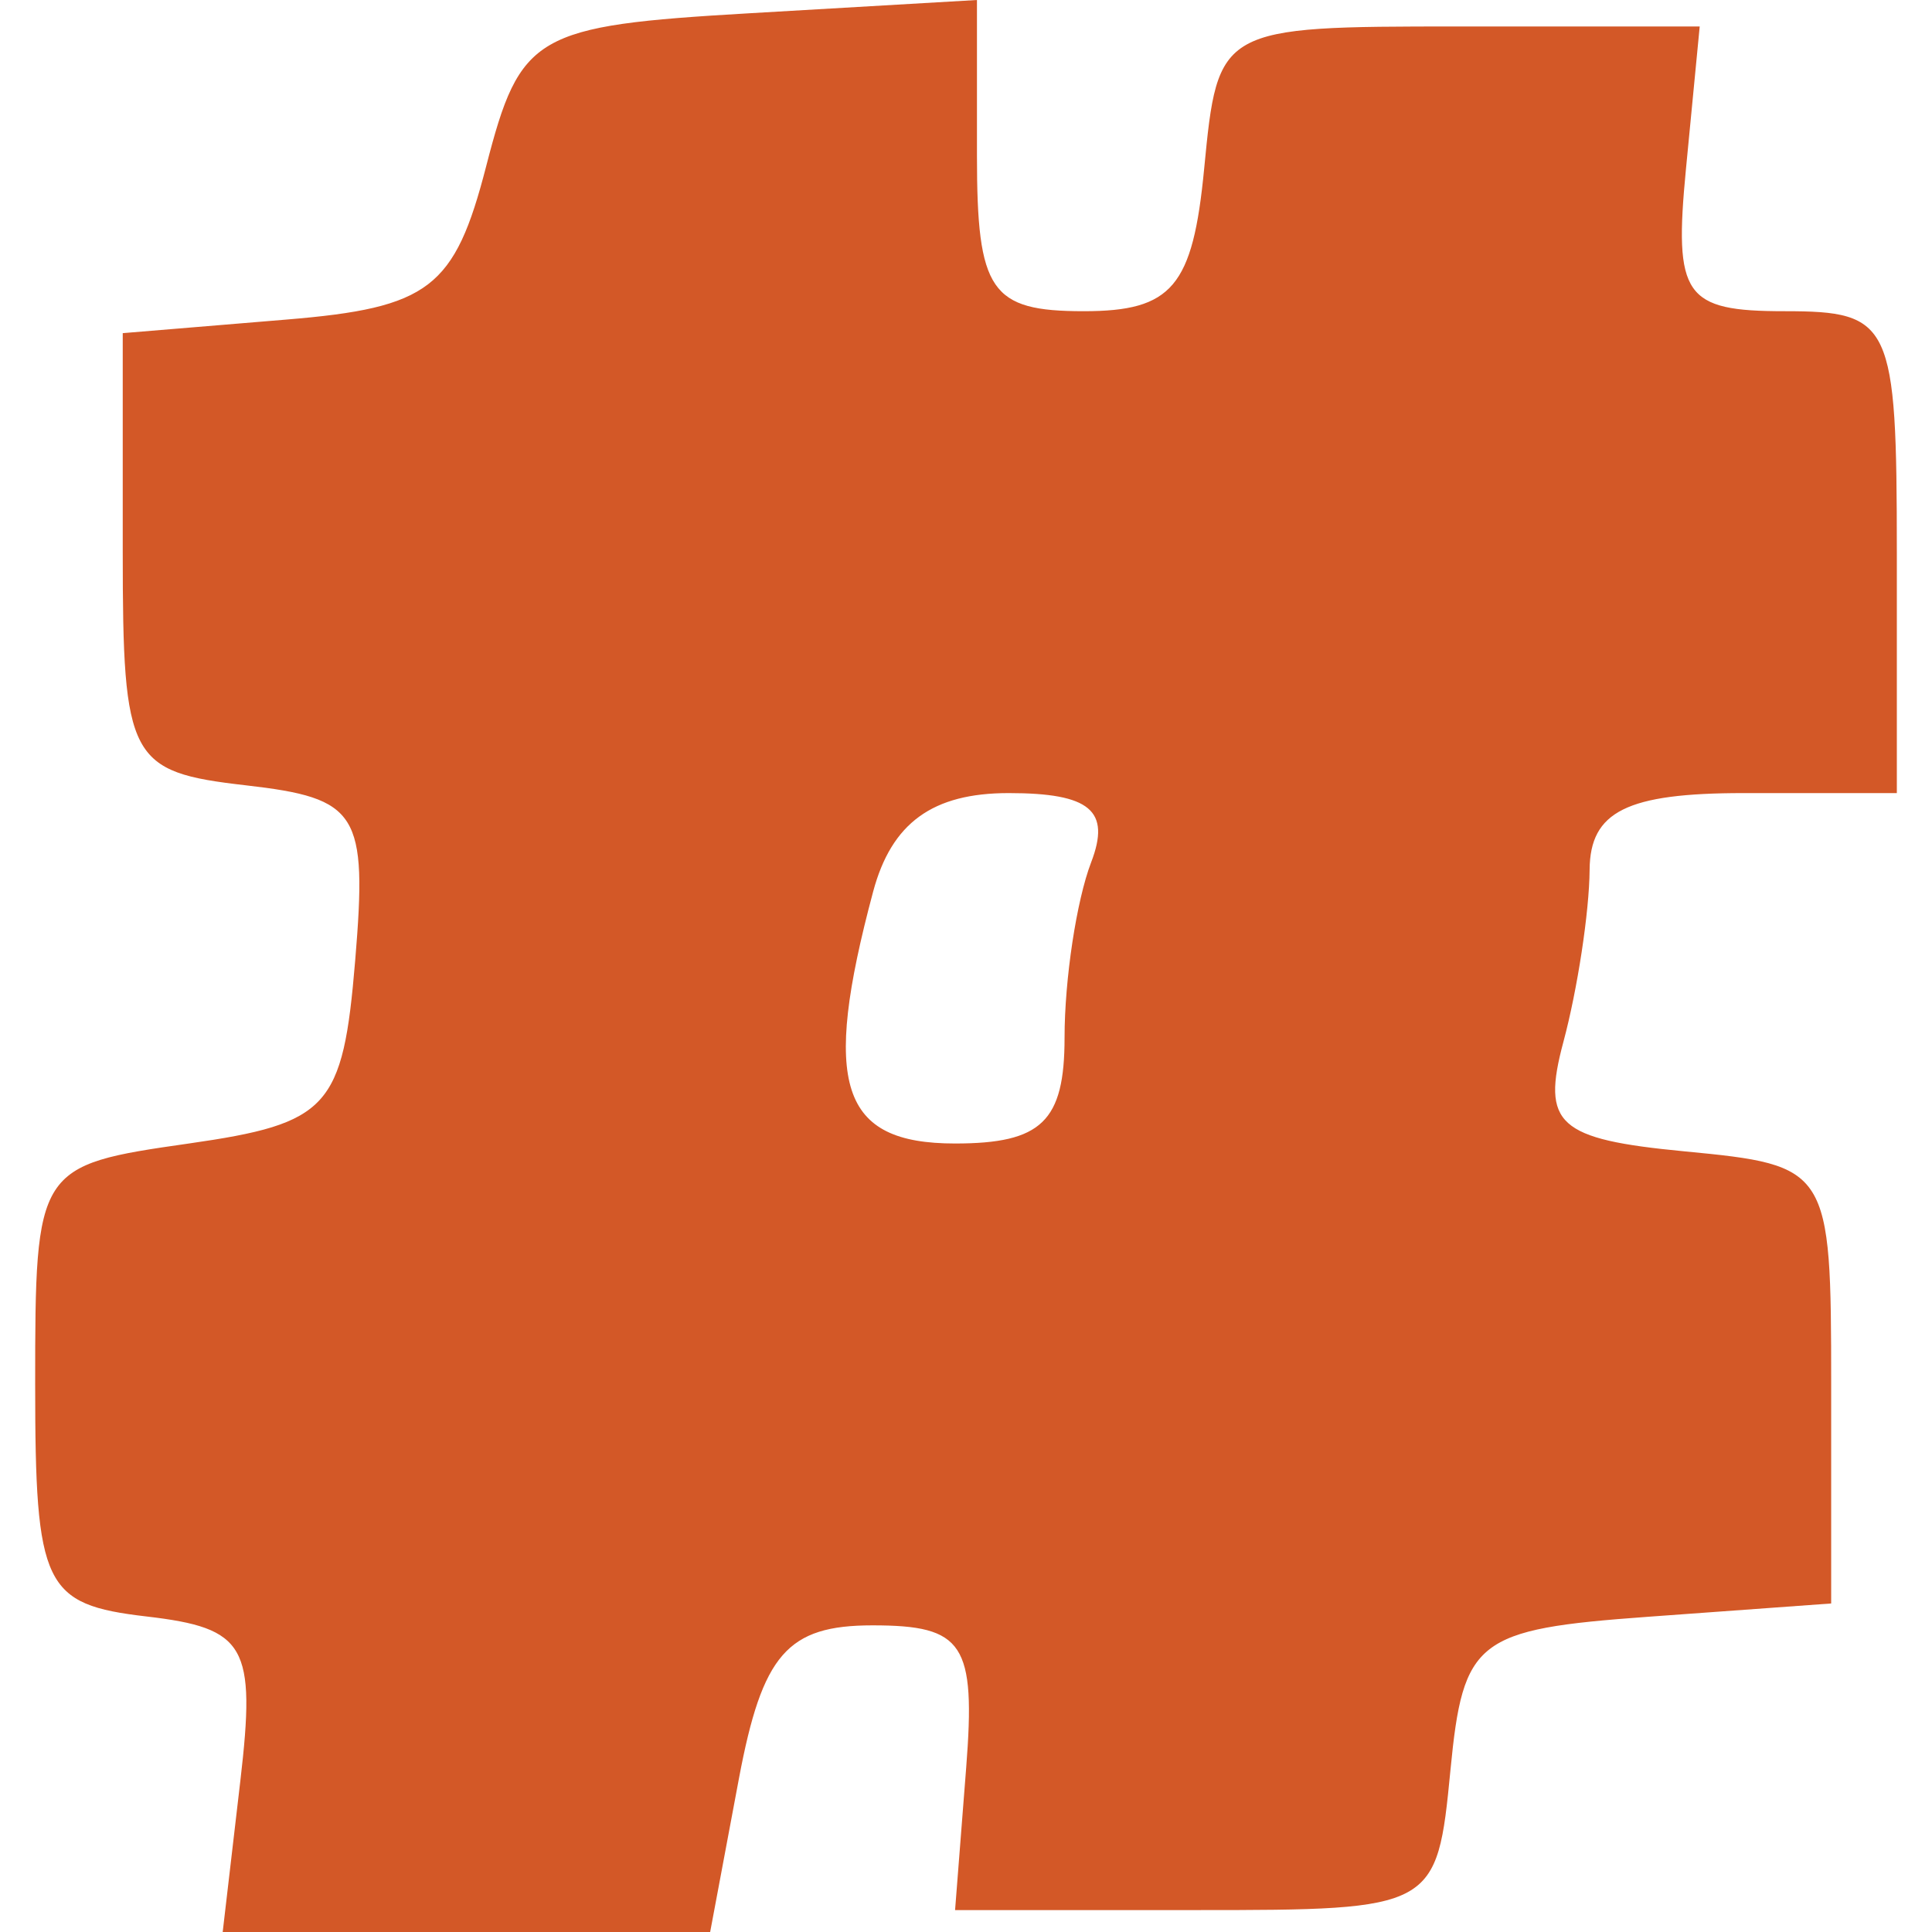
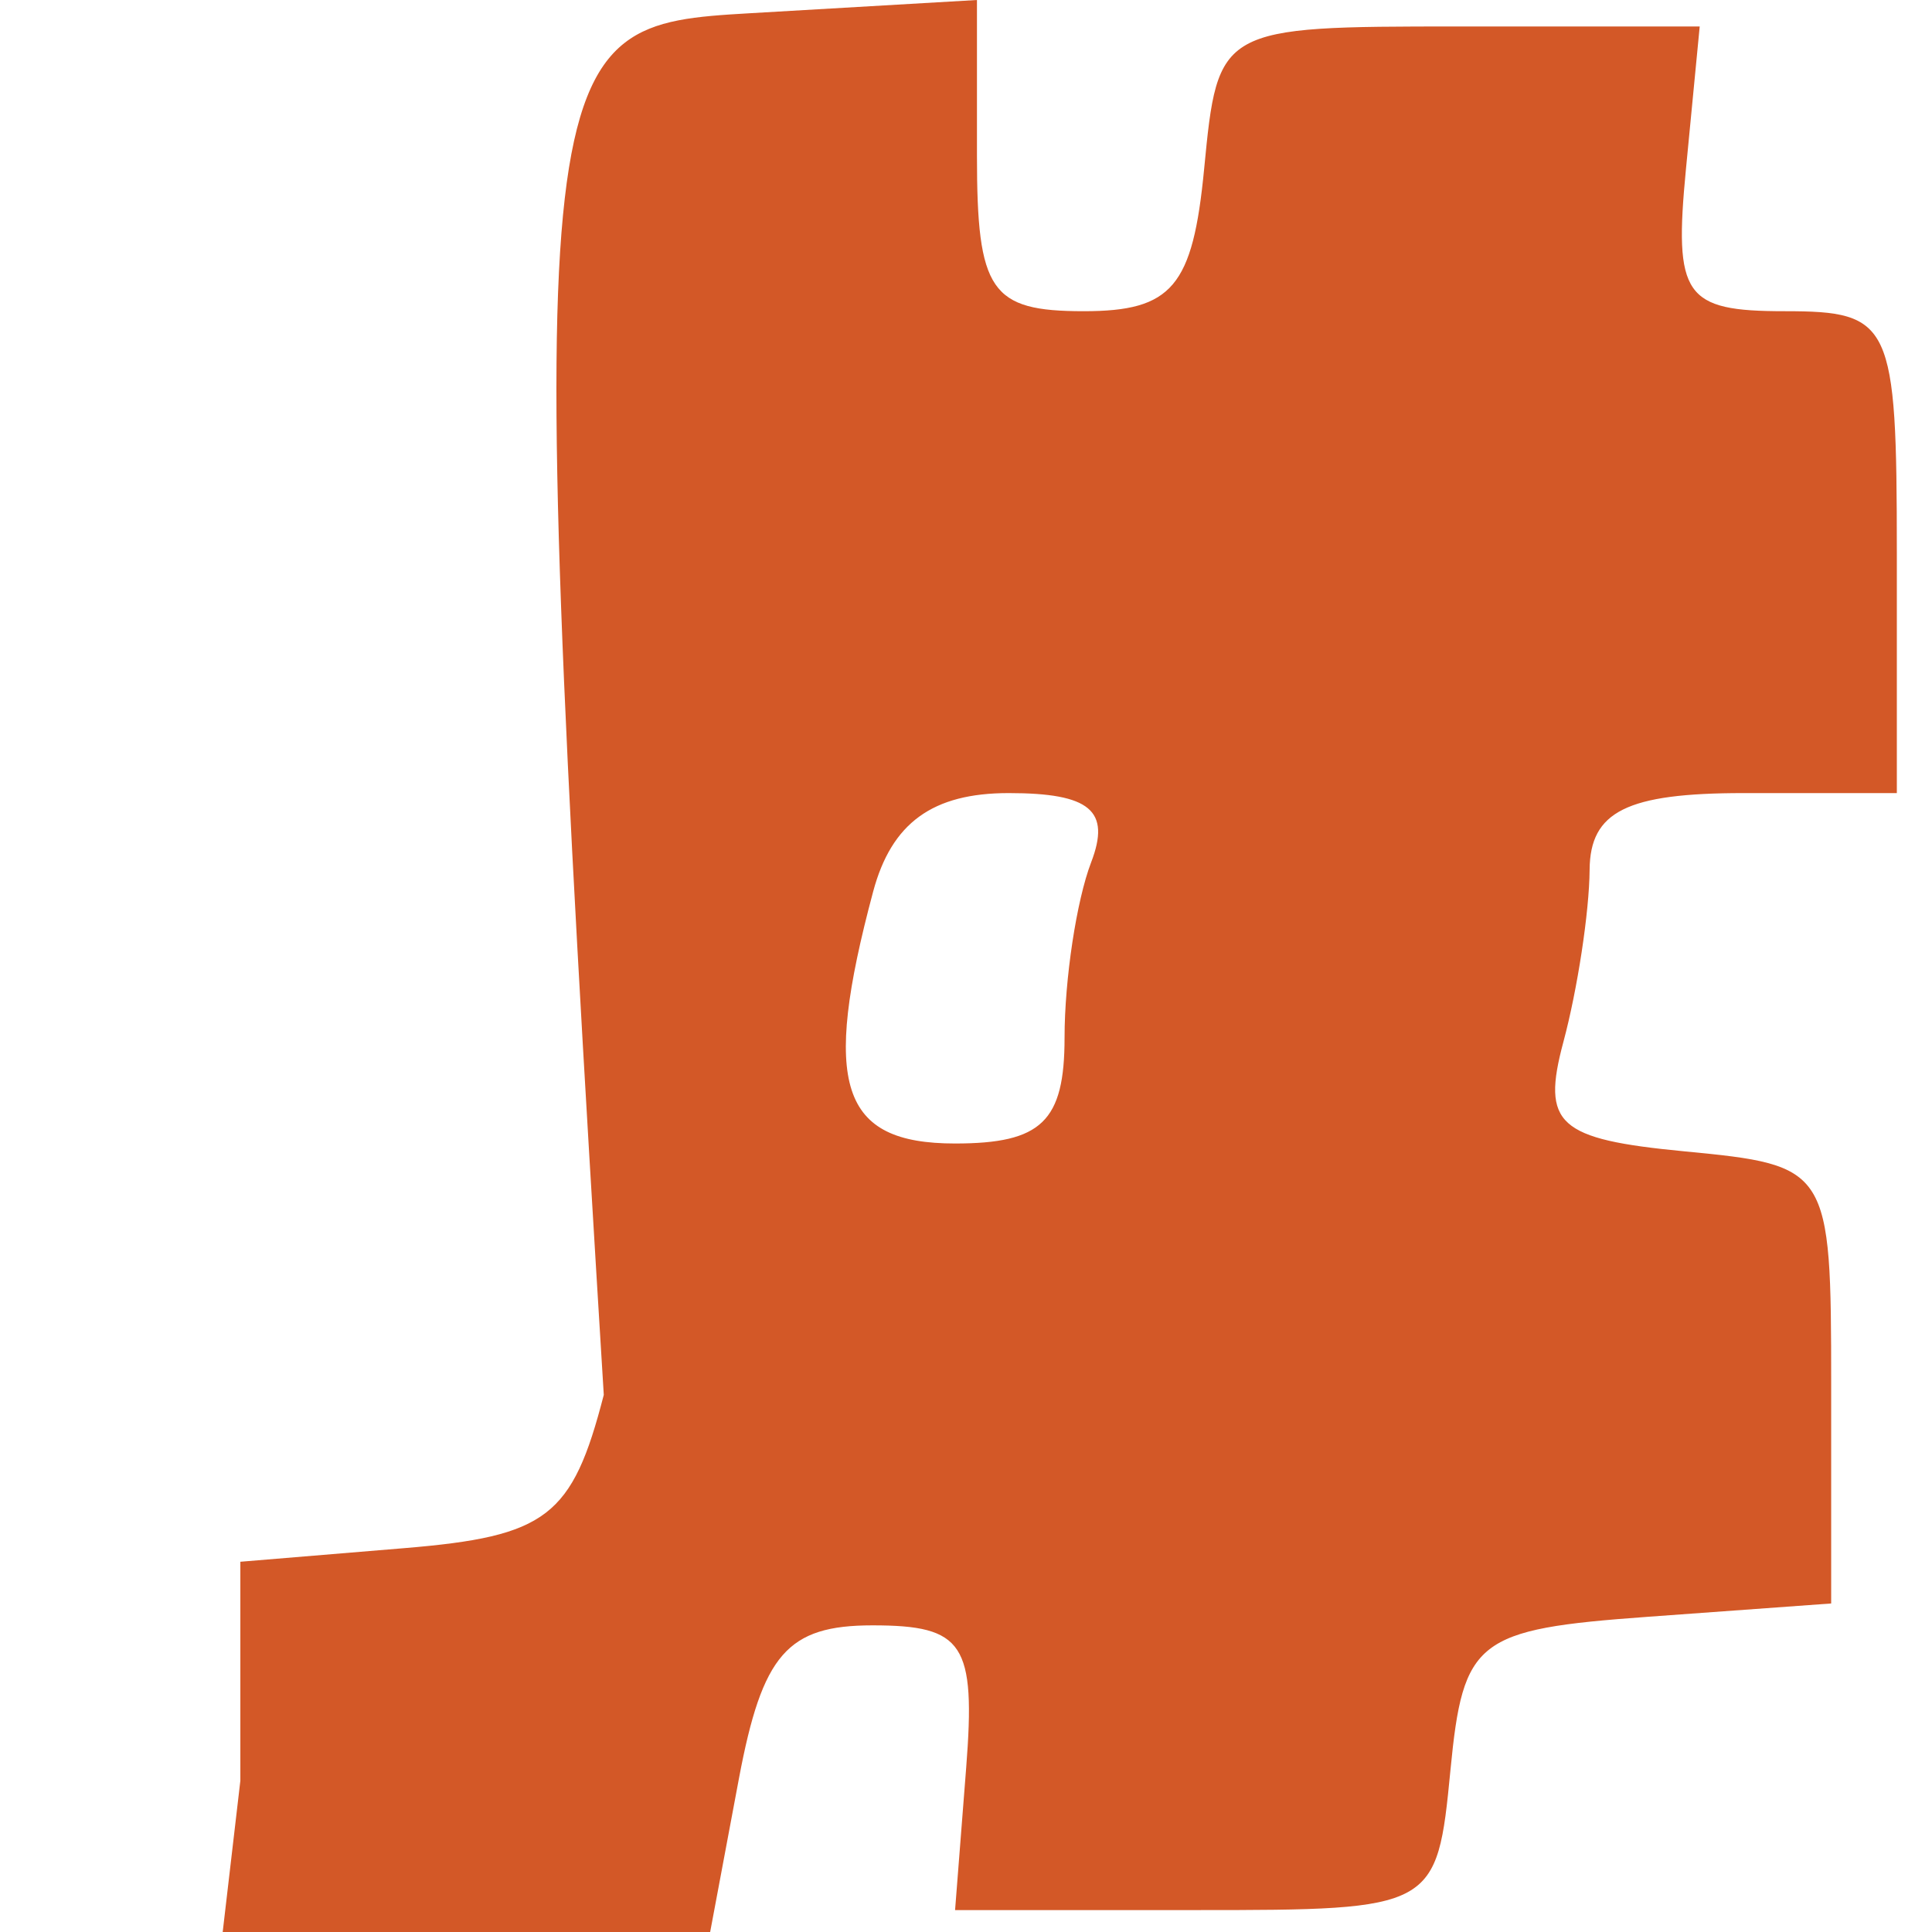
<svg xmlns="http://www.w3.org/2000/svg" width="64" height="64" viewBox="0 0 64 64">
-   <path d="M35.265 34.371c0-1.93.396-4.542.88-5.804.659-1.715-.033-2.295-2.732-2.295-2.521 0-3.879.987-4.489 3.264-1.716 6.405-1.086 8.344 2.713 8.344 2.87 0 3.628-.733 3.628-3.509zM7.962 58.99c.522-4.472.187-5.058-3.107-5.442-3.404-.397-3.69-.993-3.69-7.686 0-7.186.048-7.262 5.078-7.98 4.647-.665 5.117-1.18 5.523-6.064.408-4.896.108-5.376-3.628-5.804-3.856-.442-4.072-.85-4.072-7.723v-7.255l5.423-.45c4.733-.391 5.574-1.037 6.616-5.078C17.232 1.133 17.713.853 24.83.439L32.363 0v5.155c0 4.495.452 5.154 3.536 5.154 2.928 0 3.614-.81 3.99-4.716C40.342.9 40.381.877 48.325.877h7.98l-.455 4.716c-.407 4.213-.058 4.716 3.265 4.716 3.543 0 3.72.383 3.72 7.981v7.982h-5.078c-3.862 0-5.084.608-5.099 2.539-.01 1.397-.401 3.962-.868 5.702-.733 2.733-.19 3.225 4.01 3.627 4.801.46 4.86.552 4.86 7.721v7.256l-6.082.442c-5.669.412-6.112.756-6.53 5.079-.445 4.598-.514 4.636-8.43 4.636h-7.98l.368-4.716c.32-4.109-.079-4.716-3.104-4.716-2.819 0-3.65.955-4.425 5.08L23.525 64H7.377l.585-5.011z" fill="#d35827" />
+   <path d="M35.265 34.371c0-1.93.396-4.542.88-5.804.659-1.715-.033-2.295-2.732-2.295-2.521 0-3.879.987-4.489 3.264-1.716 6.405-1.086 8.344 2.713 8.344 2.87 0 3.628-.733 3.628-3.509zM7.962 58.99v-7.255l5.423-.45c4.733-.391 5.574-1.037 6.616-5.078C17.232 1.133 17.713.853 24.83.439L32.363 0v5.155c0 4.495.452 5.154 3.536 5.154 2.928 0 3.614-.81 3.99-4.716C40.342.9 40.381.877 48.325.877h7.98l-.455 4.716c-.407 4.213-.058 4.716 3.265 4.716 3.543 0 3.72.383 3.72 7.981v7.982h-5.078c-3.862 0-5.084.608-5.099 2.539-.01 1.397-.401 3.962-.868 5.702-.733 2.733-.19 3.225 4.01 3.627 4.801.46 4.86.552 4.86 7.721v7.256l-6.082.442c-5.669.412-6.112.756-6.53 5.079-.445 4.598-.514 4.636-8.43 4.636h-7.98l.368-4.716c.32-4.109-.079-4.716-3.104-4.716-2.819 0-3.65.955-4.425 5.08L23.525 64H7.377l.585-5.011z" fill="#d35827" />
</svg>